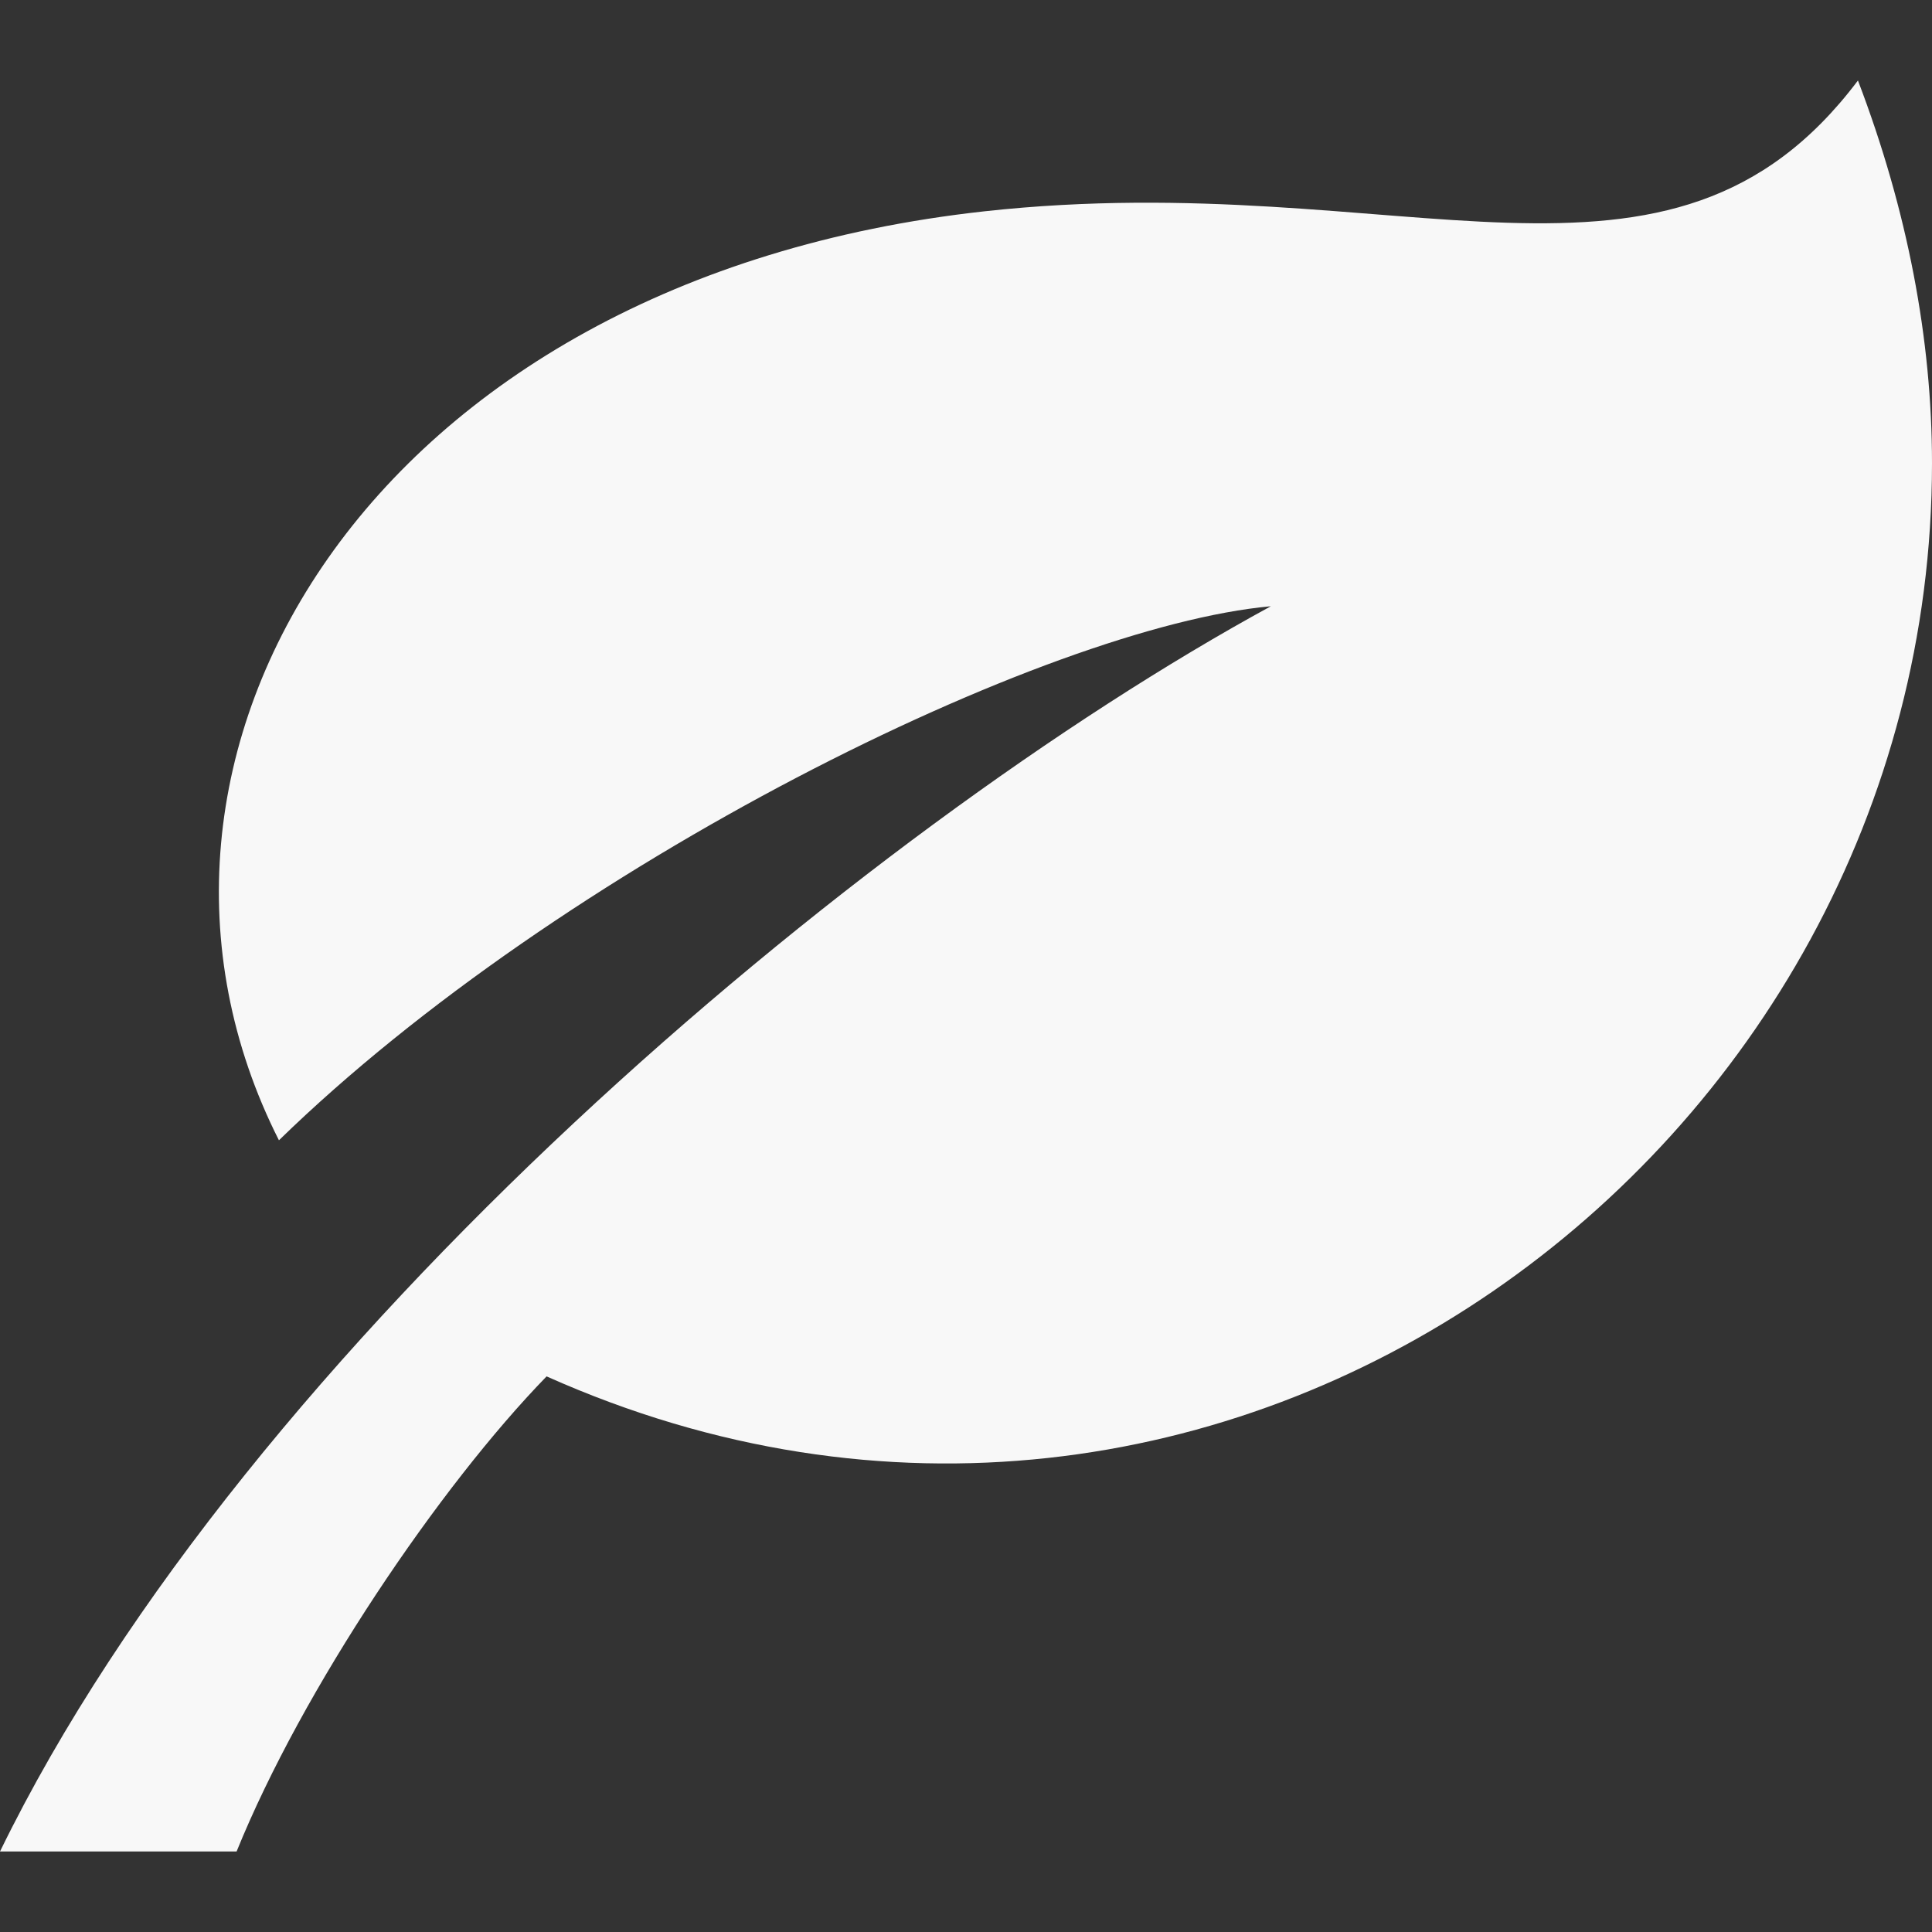
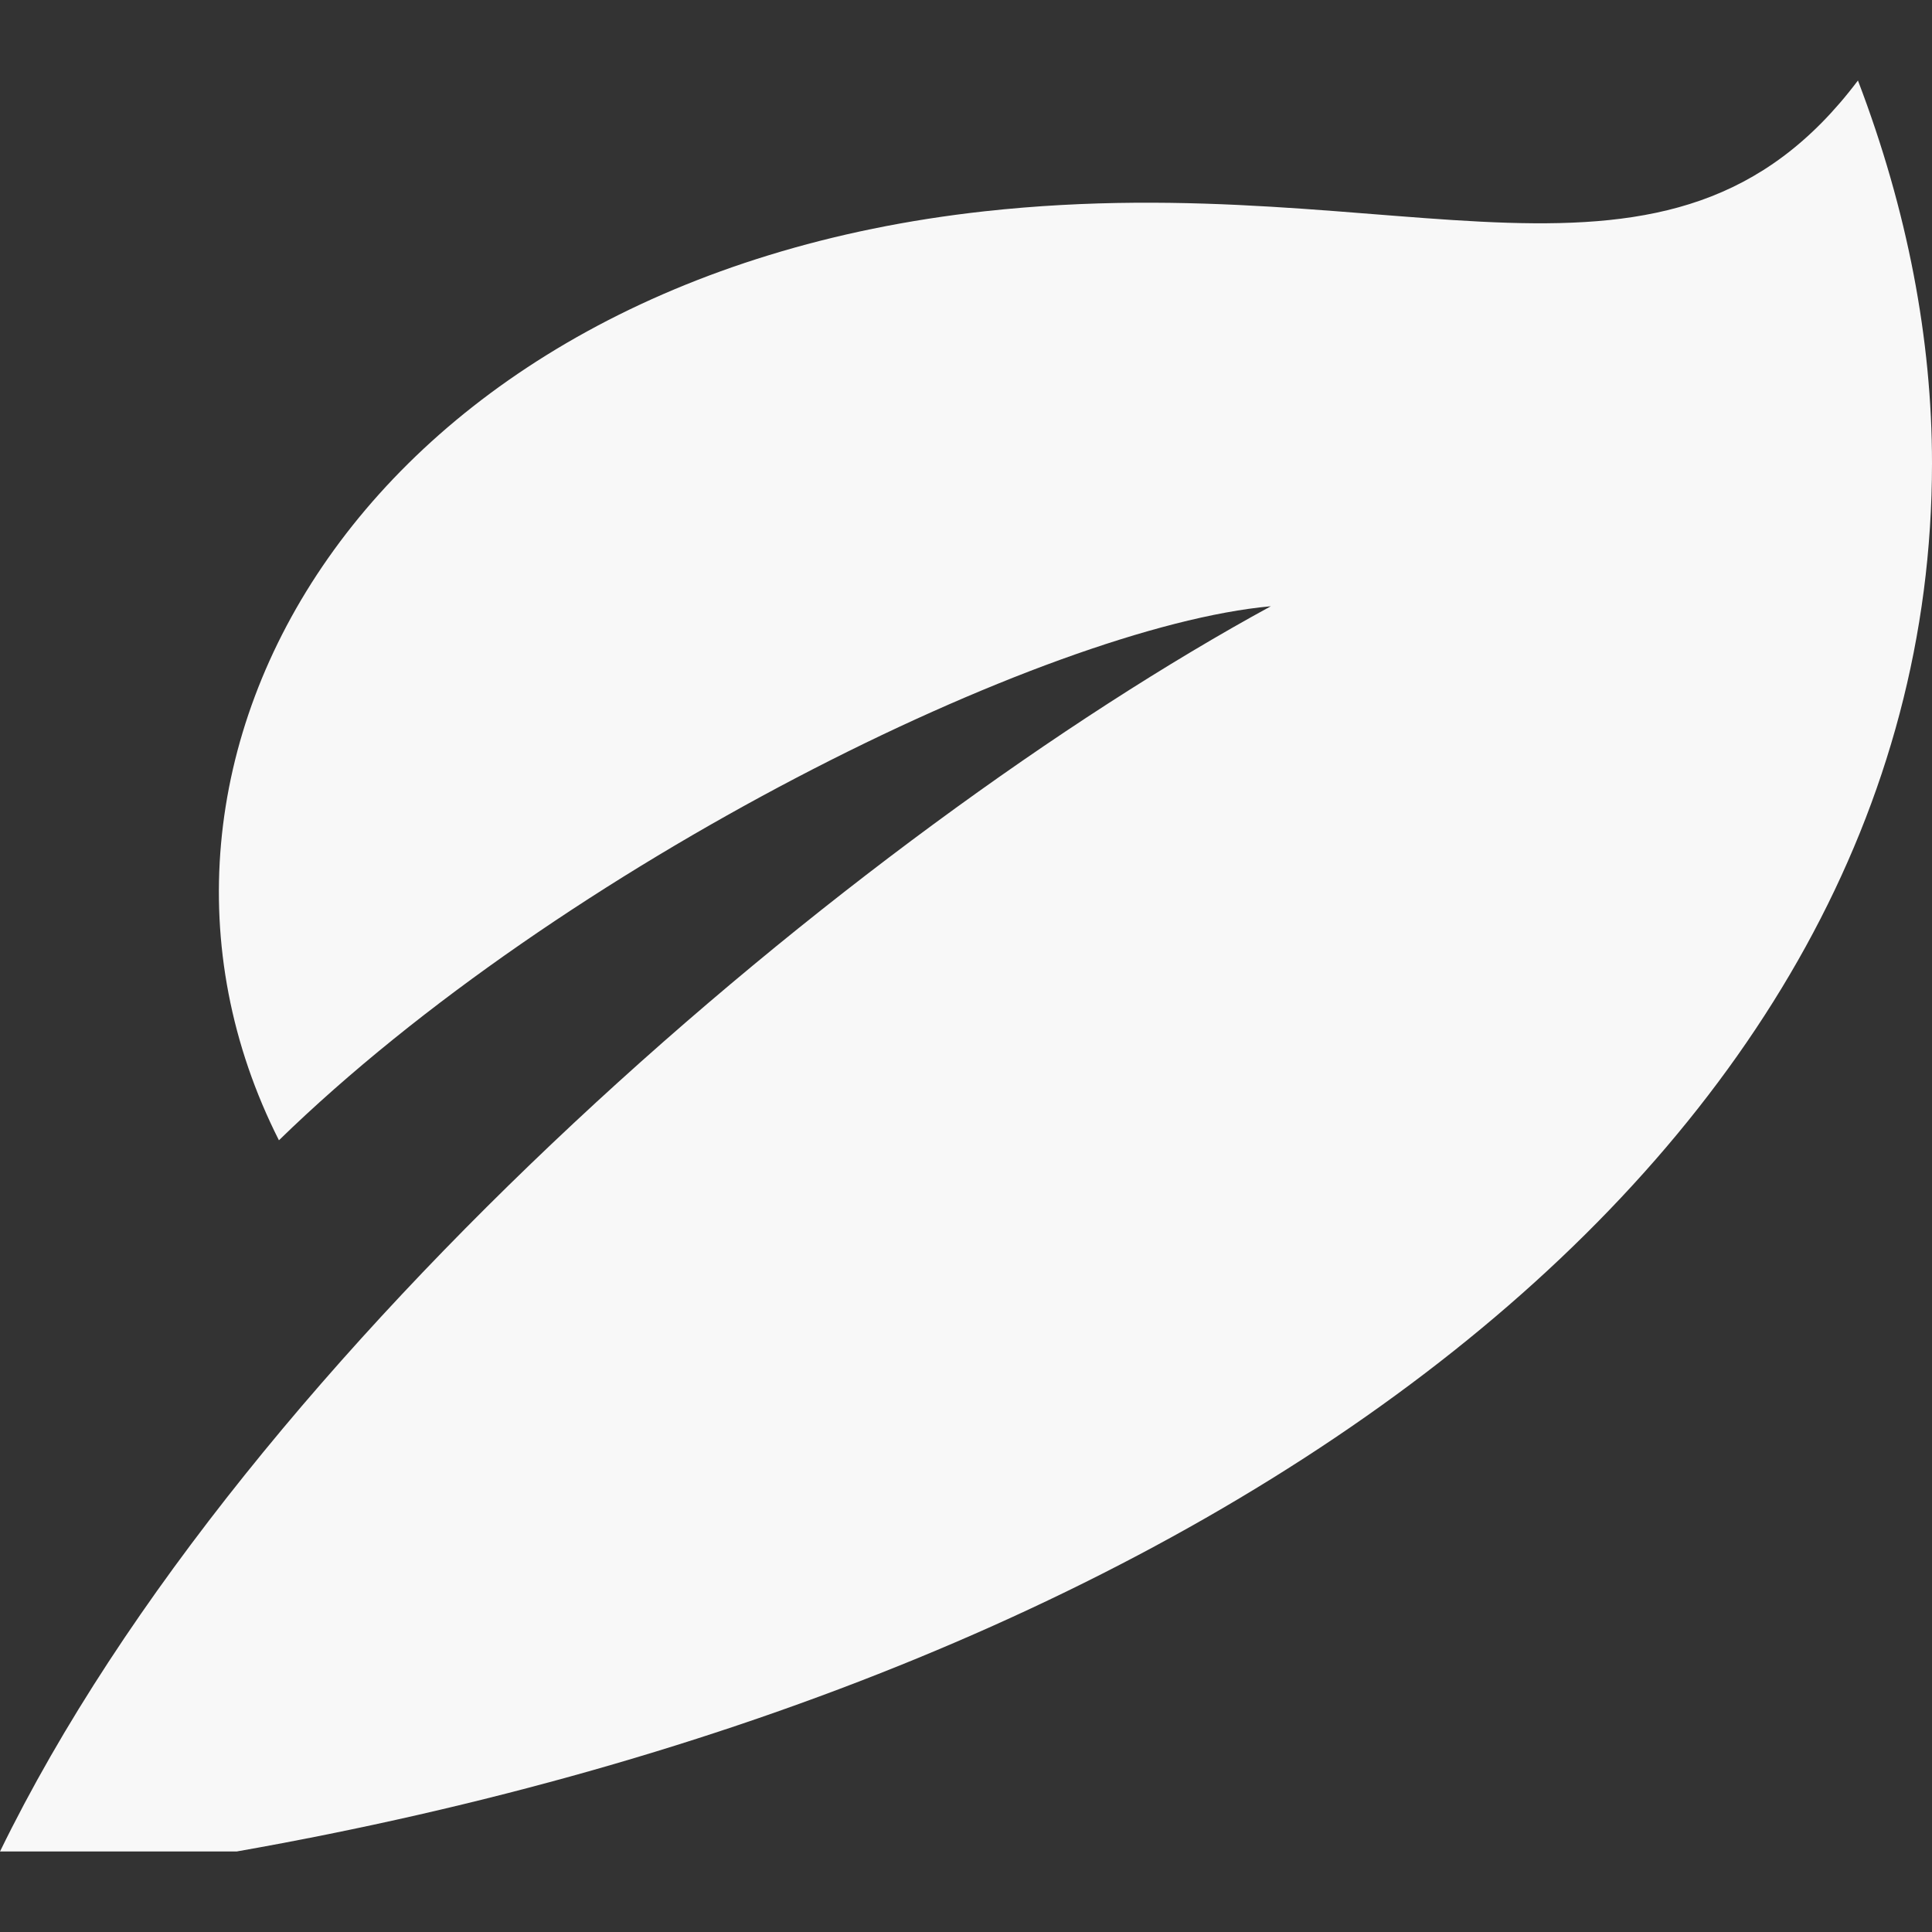
<svg xmlns="http://www.w3.org/2000/svg" width="24" height="24" viewBox="0 0 24 24" fill="none">
  <rect x="0" y="0" width="24" height="24" fill="#333333" stroke="none" />
-   <path d="M15.787 7.531C10.68 10.316 3.067 16.708 0 23H2.939C3.758 20.979 5.461 18.464 6.79 17.098C15.176 20.845 24 14.323 24 5.755C24 4.22 23.698 2.619 23.08 1C20.733 4.119 17.433 2.052 12.229 2.625C4.572 3.469 1.067 9.422 3.465 14.165C6.971 10.75 12.988 7.785 15.787 7.531Z" fill="#F8F8F8" />
+   <path d="M15.787 7.531C10.68 10.316 3.067 16.708 0 23H2.939C15.176 20.845 24 14.323 24 5.755C24 4.22 23.698 2.619 23.08 1C20.733 4.119 17.433 2.052 12.229 2.625C4.572 3.469 1.067 9.422 3.465 14.165C6.971 10.75 12.988 7.785 15.787 7.531Z" fill="#F8F8F8" />
</svg>